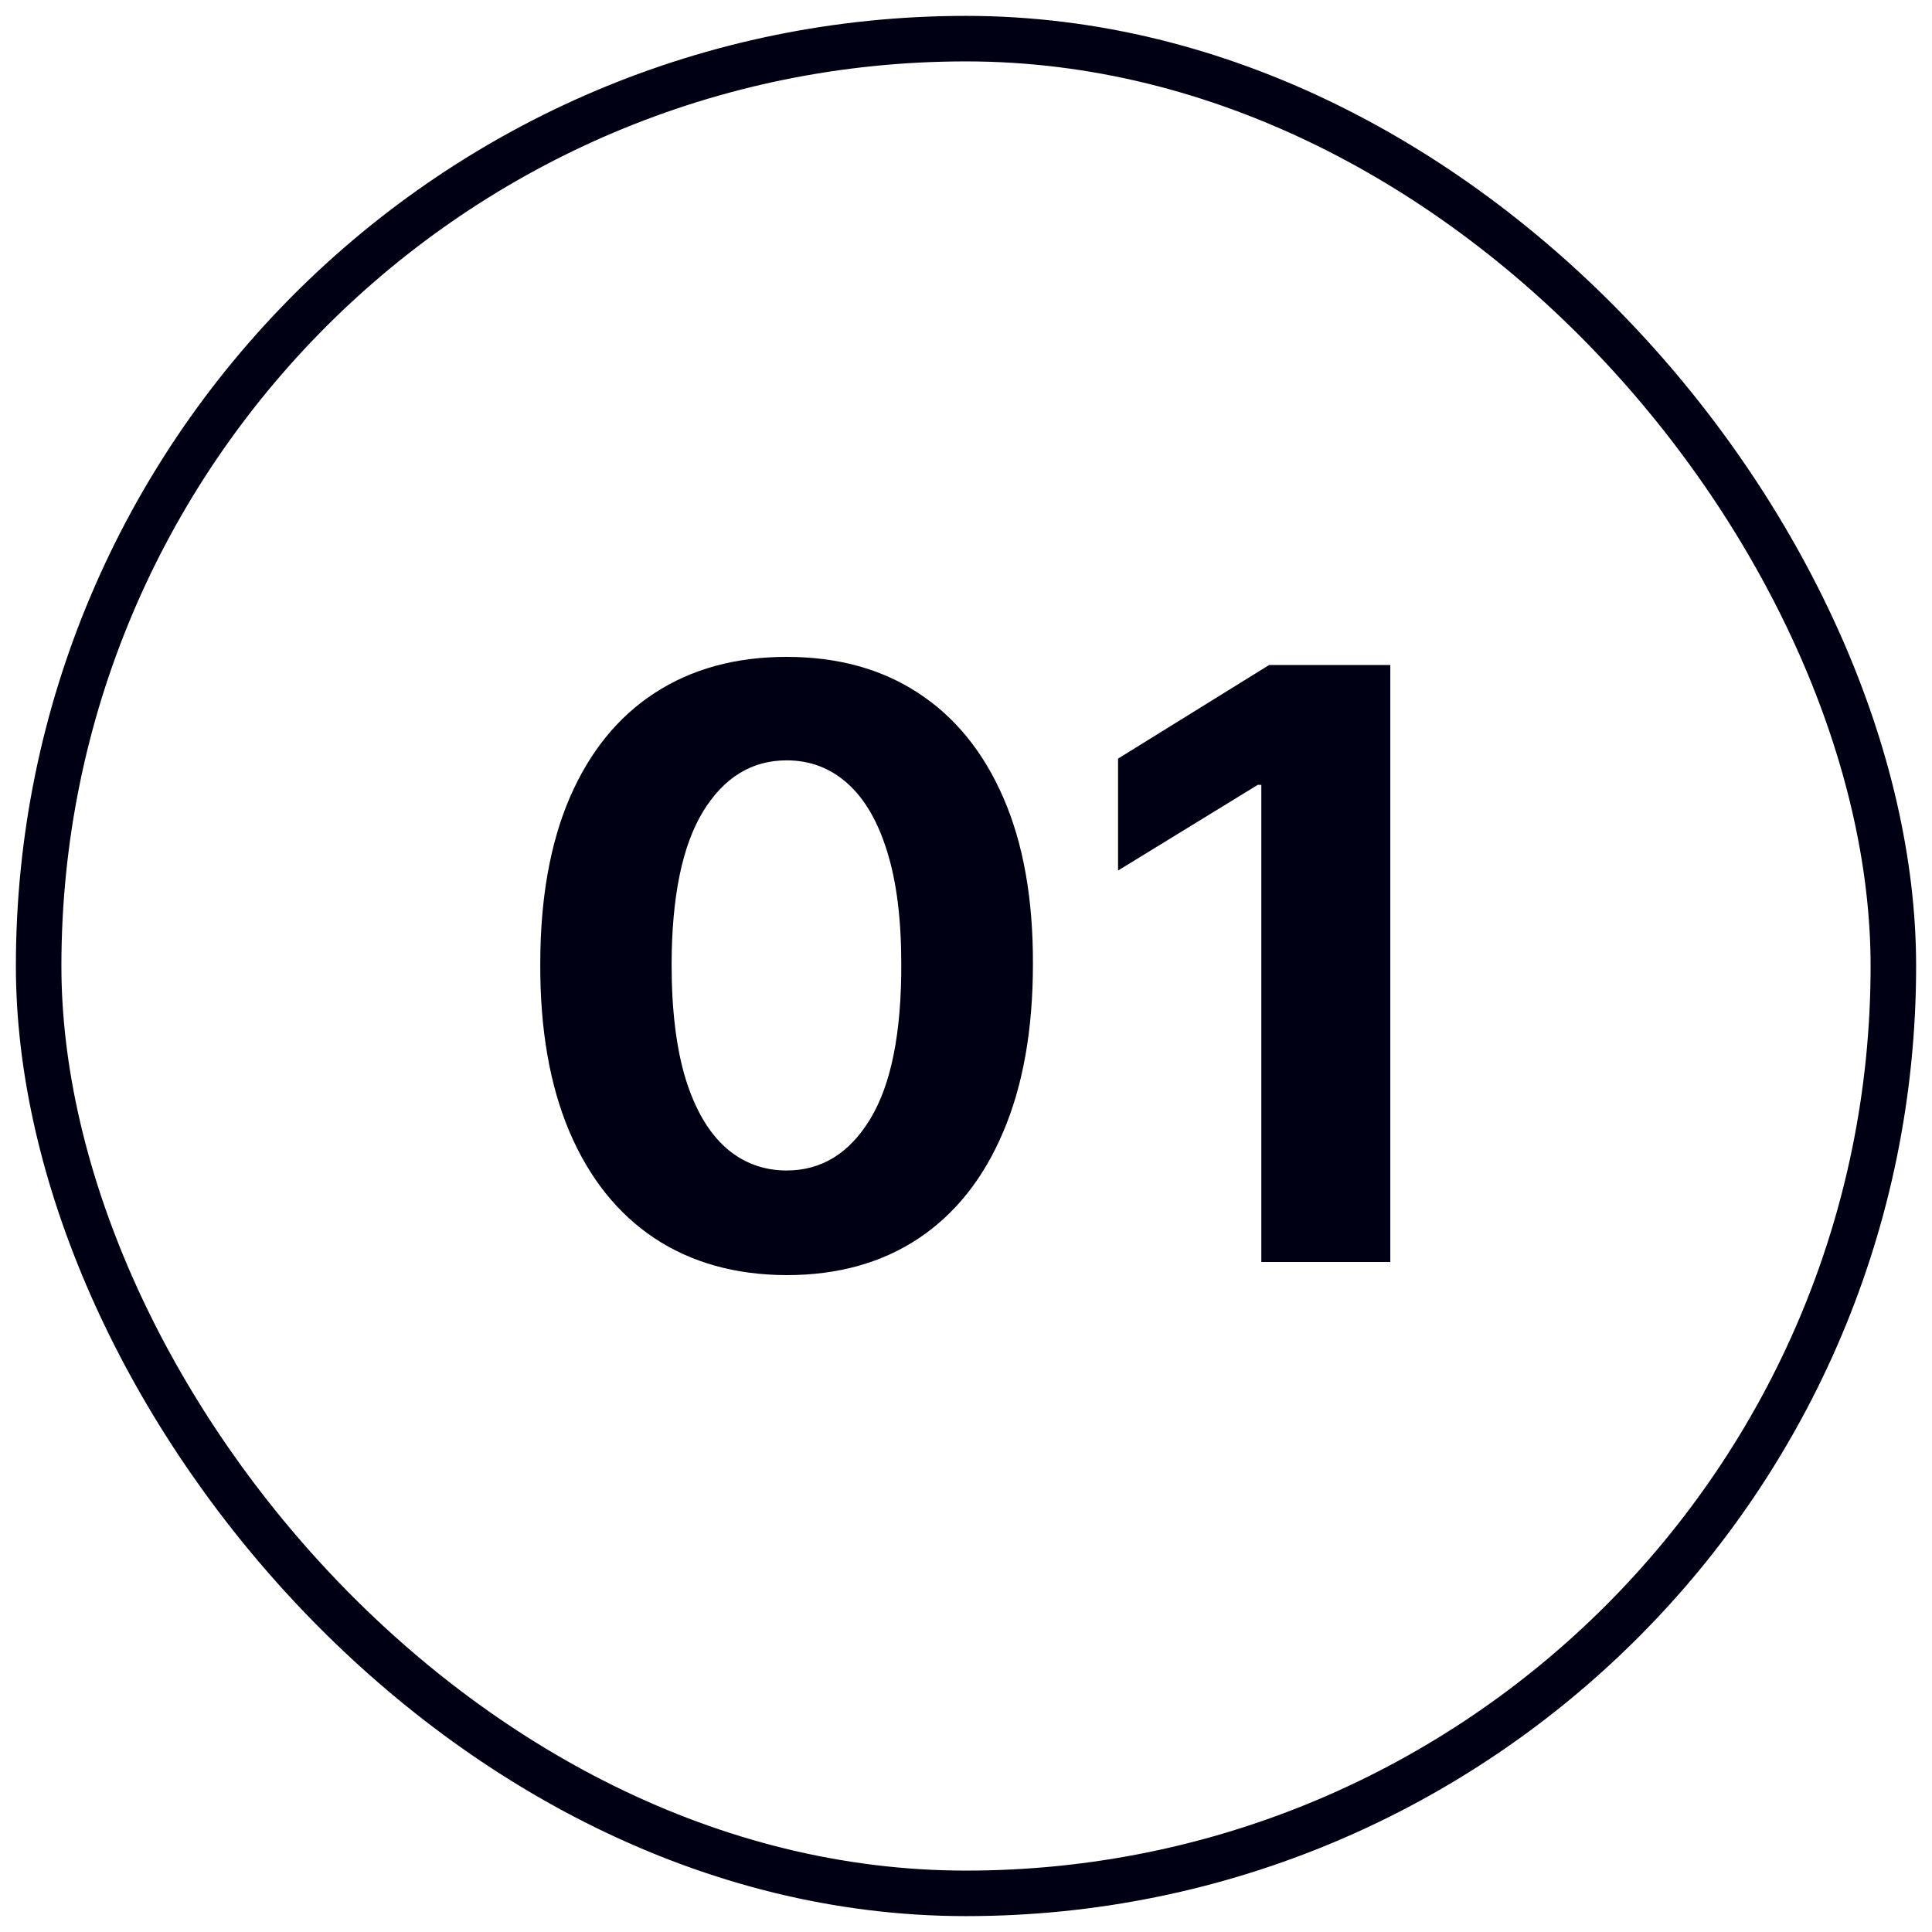
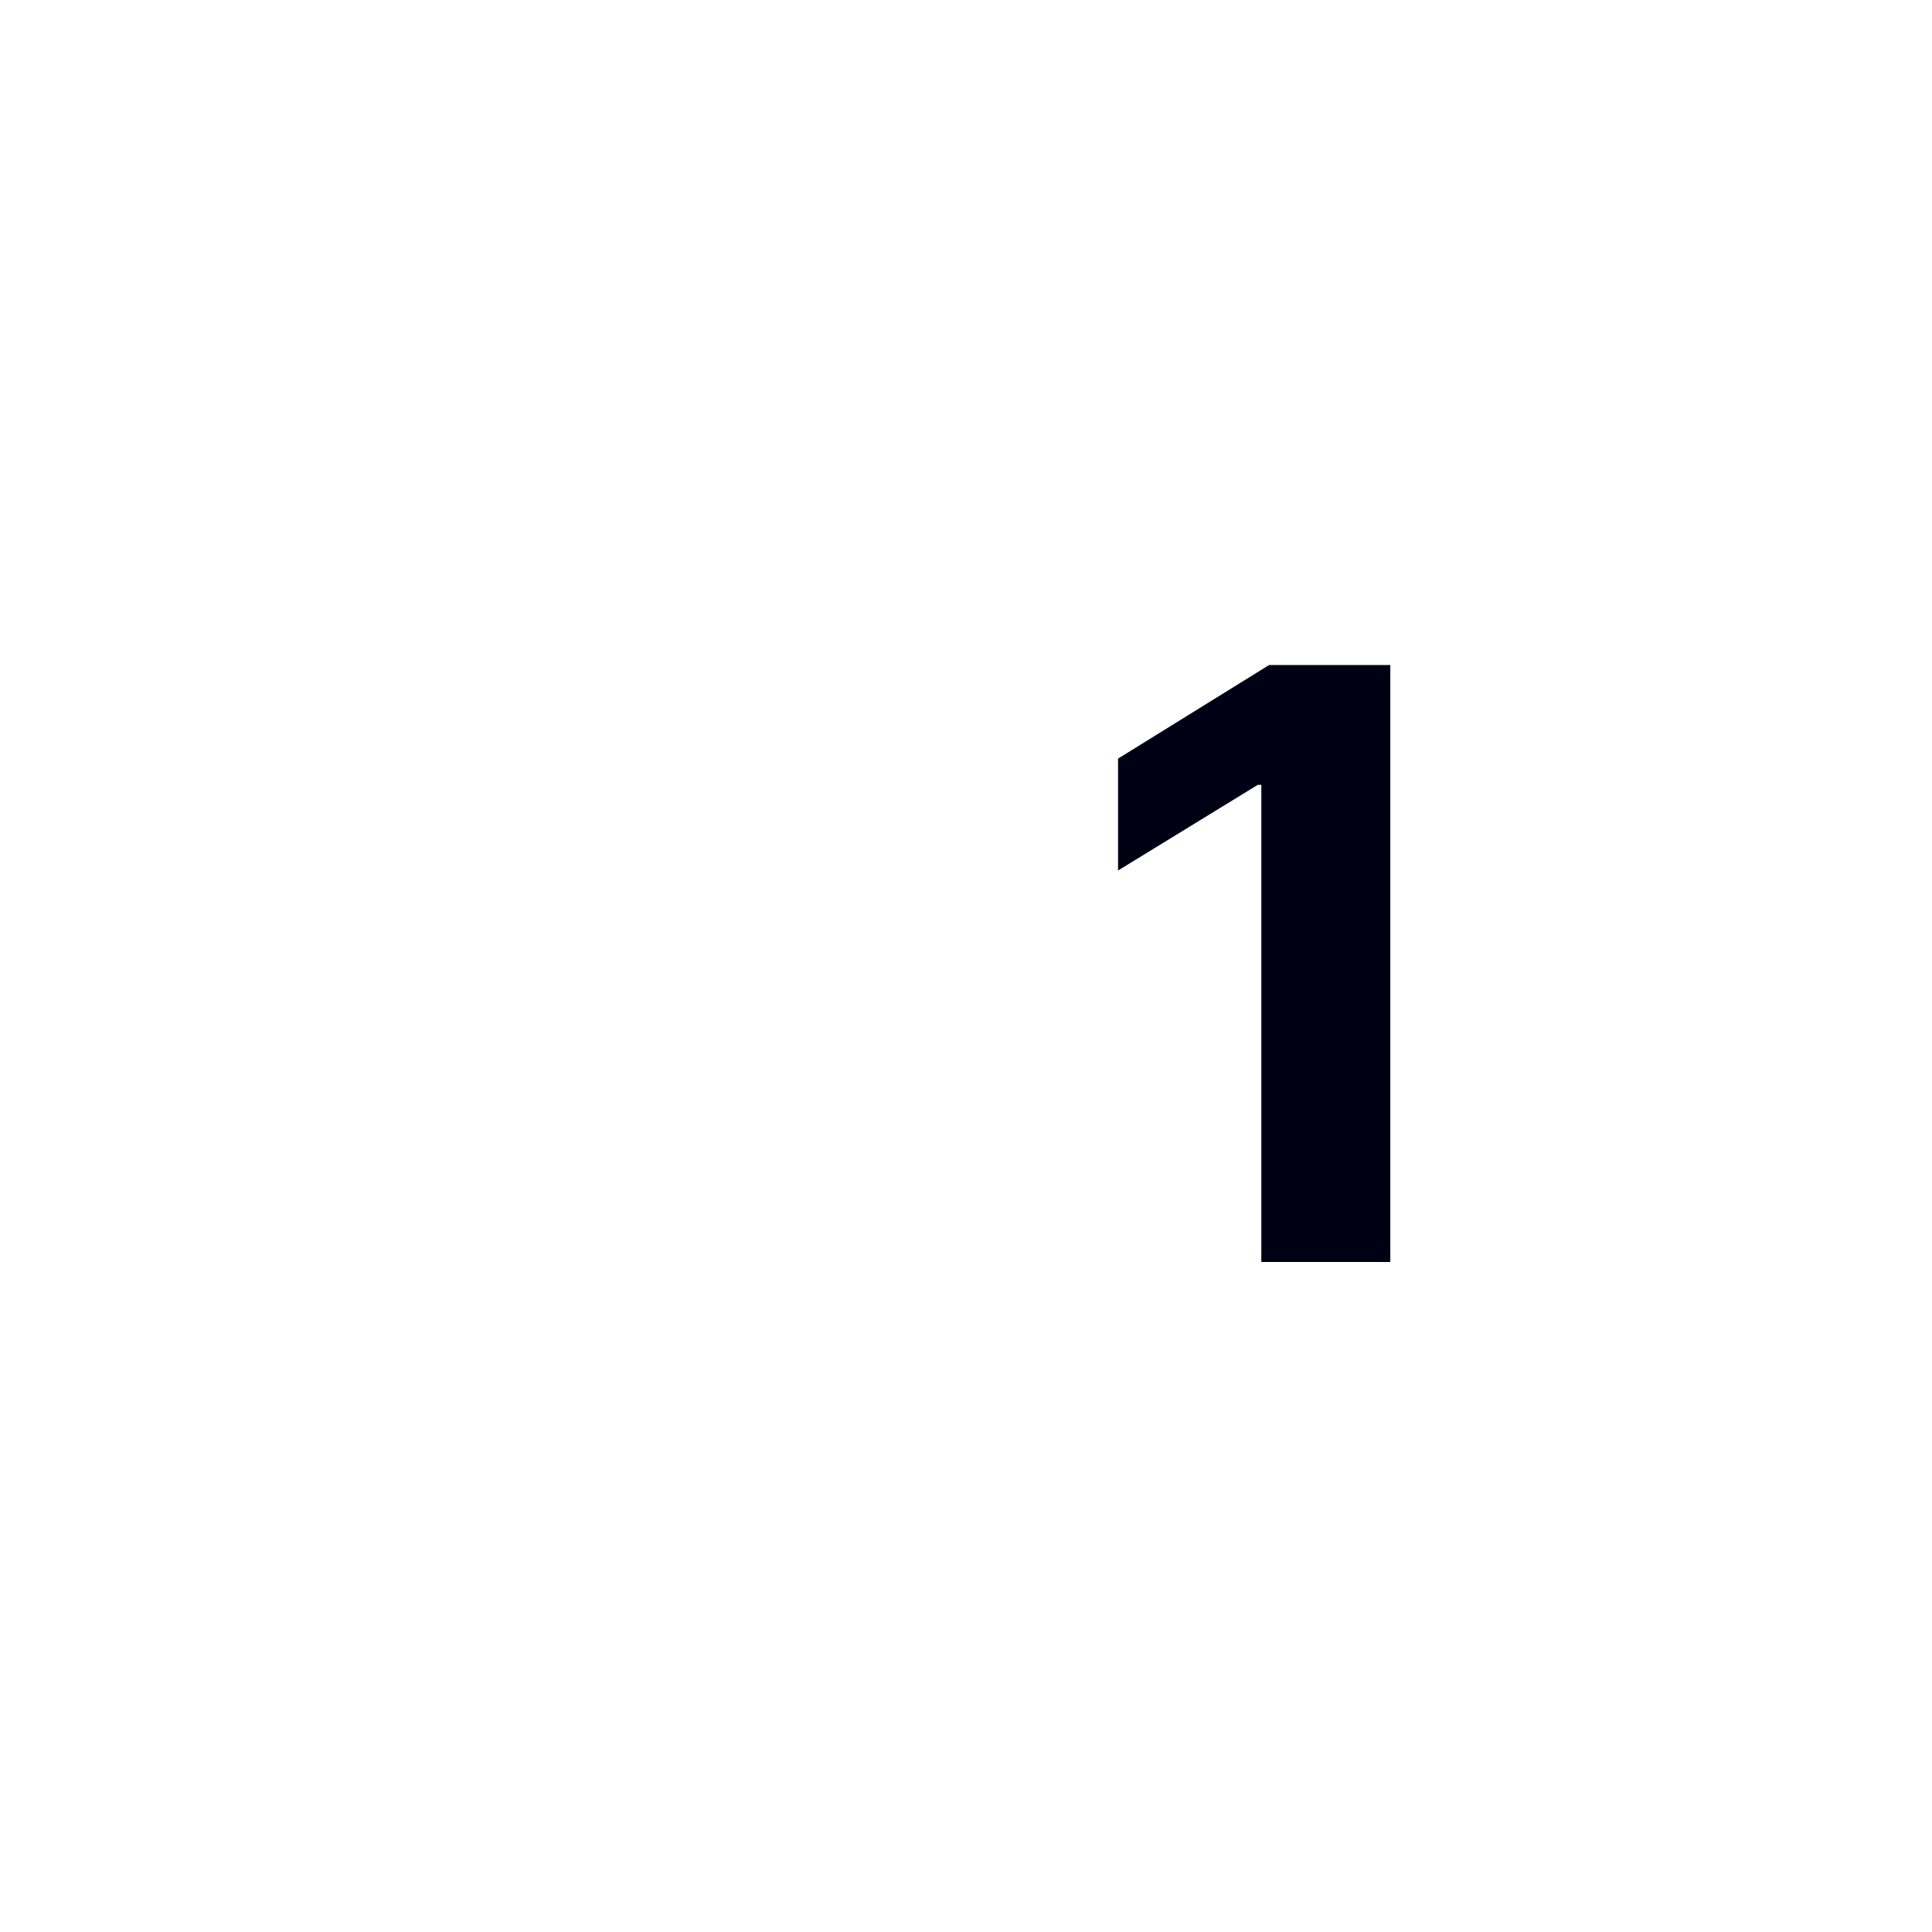
<svg xmlns="http://www.w3.org/2000/svg" width="50" height="50" viewBox="0 0 50 50" fill="none">
-   <path d="M20.357 33C19.031 32.995 17.89 32.676 16.934 32.042C15.983 31.408 15.251 30.491 14.737 29.288C14.228 28.087 13.976 26.641 13.982 24.951C13.982 23.266 14.236 21.83 14.745 20.644C15.259 19.457 15.991 18.554 16.942 17.935C17.898 17.312 19.036 17 20.357 17C21.678 17 22.814 17.312 23.764 17.935C24.72 18.559 25.455 19.464 25.969 20.651C26.483 21.833 26.738 23.266 26.732 24.951C26.732 26.646 26.475 28.094 25.962 29.296C25.453 30.498 24.723 31.416 23.772 32.05C22.821 32.683 21.683 33 20.357 33ZM20.357 30.292C21.262 30.292 21.984 29.847 22.523 28.957C23.063 28.067 23.33 26.731 23.325 24.951C23.325 23.779 23.202 22.804 22.955 22.024C22.713 21.244 22.369 20.659 21.922 20.266C21.48 19.874 20.958 19.678 20.357 19.678C19.458 19.678 18.738 20.118 18.198 20.998C17.659 21.878 17.386 23.196 17.381 24.951C17.381 26.138 17.502 27.129 17.744 27.923C17.99 28.713 18.337 29.306 18.784 29.703C19.231 30.096 19.756 30.292 20.357 30.292Z" fill="#000014" />
  <path d="M35.981 17.211V32.66H32.643V20.312H32.551L28.935 22.529V19.633L32.844 17.211H35.981Z" fill="#000014" />
-   <rect x="1" y="1" width="48" height="48" rx="24" stroke="#000014" stroke-width="1.178" />
</svg>